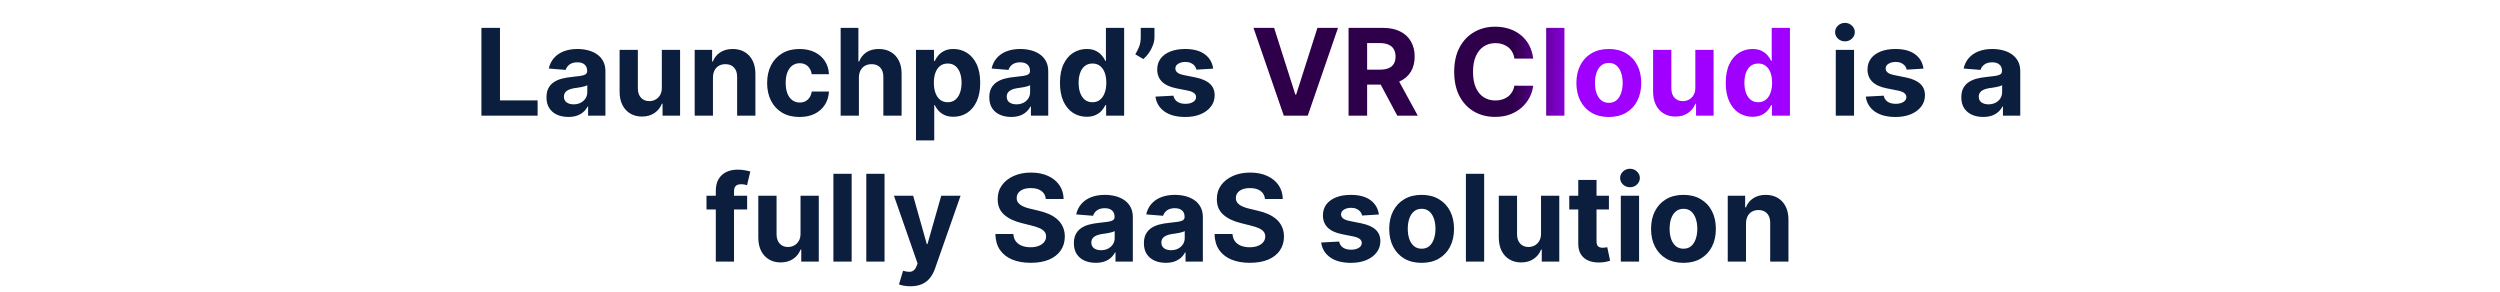
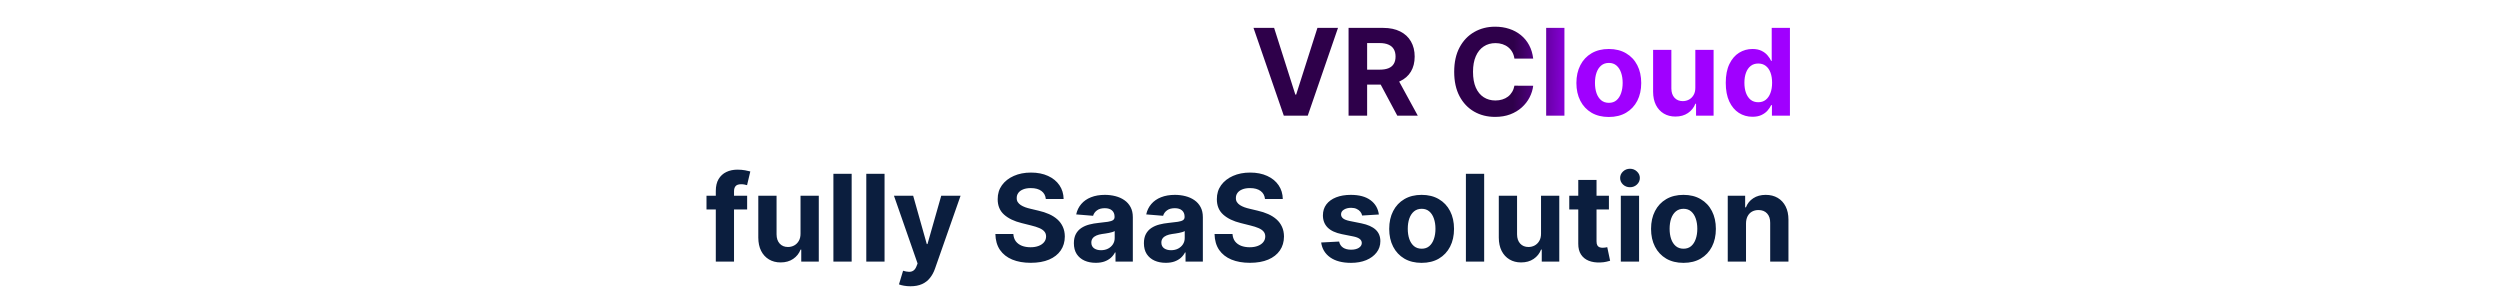
<svg xmlns="http://www.w3.org/2000/svg" width="994" height="116" viewBox="0 0 994 116" fill="none">
-   <path d="M191.409 46V11.091H198.79V39.915H213.756V46H191.409ZM225.973 46.494C224.303 46.494 222.814 46.205 221.507 45.625C220.2 45.034 219.166 44.165 218.405 43.017C217.655 41.858 217.28 40.415 217.28 38.688C217.28 37.233 217.547 36.011 218.081 35.023C218.615 34.034 219.342 33.239 220.263 32.636C221.183 32.034 222.229 31.579 223.399 31.273C224.581 30.966 225.82 30.75 227.115 30.625C228.638 30.466 229.865 30.318 230.797 30.182C231.729 30.034 232.405 29.818 232.825 29.534C233.246 29.25 233.456 28.829 233.456 28.273V28.171C233.456 27.091 233.115 26.256 232.433 25.665C231.763 25.074 230.808 24.778 229.57 24.778C228.263 24.778 227.223 25.068 226.45 25.648C225.678 26.216 225.166 26.932 224.916 27.796L218.2 27.25C218.541 25.659 219.212 24.284 220.212 23.125C221.212 21.954 222.501 21.057 224.081 20.432C225.672 19.796 227.513 19.477 229.604 19.477C231.058 19.477 232.45 19.648 233.78 19.989C235.121 20.329 236.308 20.858 237.342 21.574C238.388 22.29 239.212 23.21 239.814 24.335C240.416 25.449 240.717 26.784 240.717 28.341V46H233.831V42.369H233.626C233.206 43.188 232.643 43.909 231.939 44.534C231.234 45.148 230.388 45.631 229.399 45.983C228.411 46.324 227.268 46.494 225.973 46.494ZM228.053 41.483C229.121 41.483 230.064 41.273 230.882 40.852C231.7 40.42 232.342 39.841 232.808 39.114C233.274 38.386 233.507 37.562 233.507 36.642V33.864C233.28 34.011 232.967 34.148 232.57 34.273C232.183 34.386 231.746 34.494 231.257 34.597C230.768 34.688 230.28 34.773 229.791 34.852C229.303 34.92 228.859 34.983 228.462 35.04C227.609 35.165 226.865 35.364 226.229 35.636C225.592 35.909 225.098 36.278 224.746 36.744C224.393 37.199 224.217 37.767 224.217 38.449C224.217 39.438 224.575 40.193 225.291 40.716C226.018 41.227 226.939 41.483 228.053 41.483ZM263.141 34.852V19.818H270.402V46H263.43V41.244H263.158C262.567 42.778 261.584 44.011 260.209 44.943C258.845 45.875 257.18 46.341 255.214 46.341C253.464 46.341 251.925 45.943 250.595 45.148C249.266 44.352 248.226 43.222 247.476 41.756C246.737 40.29 246.362 38.534 246.351 36.489V19.818H253.612V35.193C253.624 36.739 254.038 37.96 254.857 38.858C255.675 39.756 256.771 40.205 258.146 40.205C259.021 40.205 259.839 40.006 260.601 39.608C261.362 39.199 261.976 38.597 262.442 37.801C262.919 37.006 263.152 36.023 263.141 34.852ZM283.472 30.864V46H276.21V19.818H283.131V24.438H283.438C284.017 22.915 284.989 21.71 286.352 20.824C287.716 19.926 289.369 19.477 291.312 19.477C293.131 19.477 294.716 19.875 296.068 20.671C297.42 21.466 298.472 22.602 299.222 24.079C299.972 25.546 300.347 27.296 300.347 29.329V46H293.085V30.625C293.097 29.023 292.688 27.773 291.858 26.875C291.028 25.966 289.886 25.511 288.432 25.511C287.455 25.511 286.591 25.722 285.841 26.142C285.102 26.562 284.523 27.176 284.102 27.983C283.693 28.778 283.483 29.739 283.472 30.864ZM317.899 46.511C315.217 46.511 312.911 45.943 310.979 44.807C309.058 43.659 307.581 42.068 306.547 40.034C305.524 38 305.013 35.659 305.013 33.011C305.013 30.329 305.53 27.977 306.564 25.954C307.609 23.921 309.092 22.335 311.013 21.199C312.933 20.051 315.217 19.477 317.865 19.477C320.149 19.477 322.149 19.892 323.865 20.722C325.581 21.551 326.939 22.716 327.939 24.216C328.939 25.716 329.49 27.477 329.592 29.5H322.74C322.547 28.193 322.036 27.142 321.206 26.347C320.388 25.54 319.314 25.136 317.984 25.136C316.859 25.136 315.876 25.443 315.036 26.057C314.206 26.659 313.558 27.54 313.092 28.699C312.626 29.858 312.393 31.261 312.393 32.909C312.393 34.58 312.621 36 313.075 37.17C313.541 38.341 314.195 39.233 315.036 39.847C315.876 40.46 316.859 40.767 317.984 40.767C318.814 40.767 319.558 40.597 320.217 40.256C320.888 39.915 321.439 39.42 321.871 38.773C322.314 38.114 322.604 37.324 322.74 36.403H329.592C329.479 38.403 328.933 40.165 327.956 41.688C326.99 43.199 325.655 44.381 323.95 45.233C322.246 46.085 320.229 46.511 317.899 46.511ZM341.503 30.864V46H334.241V11.091H341.298V24.438H341.605C342.196 22.892 343.151 21.682 344.469 20.807C345.787 19.921 347.44 19.477 349.429 19.477C351.247 19.477 352.832 19.875 354.185 20.671C355.548 21.454 356.605 22.585 357.355 24.062C358.116 25.528 358.491 27.284 358.48 29.329V46H351.219V30.625C351.23 29.011 350.821 27.756 349.991 26.858C349.173 25.96 348.026 25.511 346.548 25.511C345.56 25.511 344.685 25.722 343.923 26.142C343.173 26.562 342.582 27.176 342.151 27.983C341.73 28.778 341.514 29.739 341.503 30.864ZM364.195 55.818V19.818H371.354V24.216H371.678C371.996 23.511 372.456 22.796 373.058 22.068C373.672 21.329 374.467 20.716 375.445 20.227C376.433 19.727 377.661 19.477 379.126 19.477C381.036 19.477 382.797 19.977 384.411 20.977C386.024 21.966 387.314 23.46 388.28 25.46C389.246 27.449 389.729 29.943 389.729 32.943C389.729 35.864 389.257 38.33 388.314 40.341C387.382 42.341 386.109 43.858 384.496 44.892C382.893 45.915 381.098 46.426 379.109 46.426C377.7 46.426 376.501 46.193 375.513 45.727C374.536 45.261 373.734 44.676 373.109 43.972C372.484 43.256 372.007 42.534 371.678 41.807H371.456V55.818H364.195ZM371.303 32.909C371.303 34.466 371.518 35.824 371.95 36.983C372.382 38.142 373.007 39.045 373.825 39.693C374.643 40.33 375.638 40.648 376.808 40.648C377.99 40.648 378.99 40.324 379.808 39.676C380.626 39.017 381.246 38.108 381.666 36.949C382.098 35.778 382.314 34.432 382.314 32.909C382.314 31.398 382.104 30.068 381.683 28.921C381.263 27.773 380.643 26.875 379.825 26.227C379.007 25.579 378.001 25.256 376.808 25.256C375.626 25.256 374.626 25.568 373.808 26.193C373.001 26.818 372.382 27.704 371.95 28.852C371.518 30 371.303 31.352 371.303 32.909ZM402.036 46.494C400.365 46.494 398.876 46.205 397.57 45.625C396.263 45.034 395.229 44.165 394.467 43.017C393.717 41.858 393.342 40.415 393.342 38.688C393.342 37.233 393.609 36.011 394.143 35.023C394.678 34.034 395.405 33.239 396.325 32.636C397.246 32.034 398.291 31.579 399.462 31.273C400.643 30.966 401.882 30.75 403.178 30.625C404.7 30.466 405.928 30.318 406.859 30.182C407.791 30.034 408.467 29.818 408.888 29.534C409.308 29.25 409.518 28.829 409.518 28.273V28.171C409.518 27.091 409.178 26.256 408.496 25.665C407.825 25.074 406.871 24.778 405.632 24.778C404.325 24.778 403.286 25.068 402.513 25.648C401.74 26.216 401.229 26.932 400.979 27.796L394.263 27.25C394.604 25.659 395.274 24.284 396.274 23.125C397.274 21.954 398.564 21.057 400.143 20.432C401.734 19.796 403.575 19.477 405.666 19.477C407.121 19.477 408.513 19.648 409.842 19.989C411.183 20.329 412.371 20.858 413.405 21.574C414.45 22.29 415.274 23.21 415.876 24.335C416.479 25.449 416.78 26.784 416.78 28.341V46H409.893V42.369H409.689C409.268 43.188 408.706 43.909 408.001 44.534C407.297 45.148 406.45 45.631 405.462 45.983C404.473 46.324 403.331 46.494 402.036 46.494ZM404.115 41.483C405.183 41.483 406.126 41.273 406.945 40.852C407.763 40.42 408.405 39.841 408.871 39.114C409.337 38.386 409.57 37.562 409.57 36.642V33.864C409.342 34.011 409.03 34.148 408.632 34.273C408.246 34.386 407.808 34.494 407.32 34.597C406.831 34.688 406.342 34.773 405.854 34.852C405.365 34.92 404.922 34.983 404.524 35.04C403.672 35.165 402.928 35.364 402.291 35.636C401.655 35.909 401.161 36.278 400.808 36.744C400.456 37.199 400.28 37.767 400.28 38.449C400.28 39.438 400.638 40.193 401.354 40.716C402.081 41.227 403.001 41.483 404.115 41.483ZM432.061 46.426C430.072 46.426 428.271 45.915 426.658 44.892C425.055 43.858 423.783 42.341 422.839 40.341C421.908 38.33 421.442 35.864 421.442 32.943C421.442 29.943 421.925 27.449 422.891 25.46C423.857 23.46 425.141 21.966 426.743 20.977C428.357 19.977 430.124 19.477 432.044 19.477C433.51 19.477 434.732 19.727 435.709 20.227C436.697 20.716 437.493 21.329 438.095 22.068C438.709 22.796 439.175 23.511 439.493 24.216H439.714V11.091H446.959V46H439.8V41.807H439.493C439.152 42.534 438.669 43.256 438.044 43.972C437.43 44.676 436.629 45.261 435.641 45.727C434.663 46.193 433.47 46.426 432.061 46.426ZM434.362 40.648C435.533 40.648 436.521 40.33 437.328 39.693C438.146 39.045 438.771 38.142 439.203 36.983C439.646 35.824 439.868 34.466 439.868 32.909C439.868 31.352 439.652 30 439.22 28.852C438.788 27.704 438.163 26.818 437.345 26.193C436.527 25.568 435.533 25.256 434.362 25.256C433.169 25.256 432.163 25.579 431.345 26.227C430.527 26.875 429.908 27.773 429.487 28.921C429.067 30.068 428.857 31.398 428.857 32.909C428.857 34.432 429.067 35.778 429.487 36.949C429.919 38.108 430.538 39.017 431.345 39.676C432.163 40.324 433.169 40.648 434.362 40.648ZM459.014 11.091V14.773C459.014 15.818 458.81 16.886 458.401 17.977C458.003 19.057 457.469 20.079 456.798 21.046C456.128 22 455.395 22.812 454.599 23.483L451.395 21.591C451.963 20.693 452.463 19.699 452.895 18.608C453.338 17.517 453.56 16.25 453.56 14.807V11.091H459.014ZM482.354 27.284L475.706 27.693C475.592 27.125 475.348 26.614 474.973 26.159C474.598 25.693 474.104 25.324 473.49 25.051C472.888 24.767 472.166 24.625 471.325 24.625C470.2 24.625 469.251 24.864 468.479 25.341C467.706 25.807 467.32 26.432 467.32 27.216C467.32 27.841 467.57 28.369 468.07 28.801C468.57 29.233 469.428 29.579 470.643 29.841L475.382 30.796C477.928 31.318 479.825 32.159 481.075 33.318C482.325 34.477 482.95 36 482.95 37.886C482.95 39.602 482.445 41.108 481.433 42.403C480.433 43.699 479.058 44.71 477.308 45.438C475.57 46.153 473.564 46.511 471.291 46.511C467.825 46.511 465.064 45.79 463.007 44.347C460.962 42.892 459.763 40.915 459.411 38.415L466.553 38.04C466.768 39.097 467.291 39.903 468.121 40.46C468.95 41.006 470.013 41.278 471.308 41.278C472.581 41.278 473.604 41.034 474.376 40.545C475.161 40.045 475.558 39.403 475.57 38.619C475.558 37.96 475.28 37.42 474.734 37C474.189 36.568 473.348 36.239 472.212 36.011L467.678 35.108C465.121 34.597 463.217 33.71 461.967 32.449C460.729 31.188 460.109 29.579 460.109 27.625C460.109 25.943 460.564 24.494 461.473 23.278C462.393 22.062 463.683 21.125 465.342 20.466C467.013 19.807 468.967 19.477 471.206 19.477C474.513 19.477 477.115 20.176 479.013 21.574C480.922 22.972 482.036 24.875 482.354 27.284Z" fill="#0B1E3E" />
  <path d="M506.591 11.091L515.028 37.614H515.352L523.807 11.091H531.989L519.955 46H510.443L498.392 11.091H506.591ZM536.19 46V11.091H549.963C552.599 11.091 554.849 11.562 556.713 12.506C558.588 13.438 560.014 14.761 560.991 16.477C561.98 18.182 562.474 20.188 562.474 22.494C562.474 24.812 561.974 26.807 560.974 28.477C559.974 30.136 558.526 31.409 556.628 32.295C554.741 33.182 552.457 33.625 549.776 33.625H540.554V27.693H548.582C549.991 27.693 551.162 27.5 552.094 27.114C553.026 26.727 553.719 26.148 554.173 25.375C554.639 24.602 554.872 23.642 554.872 22.494C554.872 21.335 554.639 20.358 554.173 19.562C553.719 18.767 553.02 18.165 552.077 17.756C551.145 17.335 549.969 17.125 548.548 17.125H543.571V46H536.19ZM555.043 30.114L563.719 46H555.571L547.082 30.114H555.043ZM609.601 23.312H602.135C601.999 22.347 601.72 21.489 601.3 20.739C600.879 19.977 600.339 19.329 599.68 18.796C599.021 18.261 598.26 17.852 597.396 17.568C596.544 17.284 595.618 17.142 594.618 17.142C592.811 17.142 591.237 17.591 589.896 18.489C588.555 19.375 587.516 20.671 586.777 22.375C586.038 24.068 585.669 26.125 585.669 28.546C585.669 31.034 586.038 33.125 586.777 34.818C587.527 36.511 588.572 37.79 589.913 38.653C591.254 39.517 592.805 39.949 594.567 39.949C595.555 39.949 596.47 39.818 597.311 39.557C598.163 39.295 598.919 38.915 599.578 38.415C600.237 37.903 600.783 37.284 601.214 36.557C601.658 35.83 601.964 35 602.135 34.068L609.601 34.102C609.408 35.705 608.925 37.25 608.152 38.739C607.391 40.216 606.362 41.54 605.067 42.71C603.783 43.869 602.249 44.79 600.464 45.472C598.692 46.142 596.686 46.477 594.447 46.477C591.334 46.477 588.55 45.773 586.095 44.364C583.652 42.955 581.72 40.915 580.3 38.244C578.891 35.574 578.186 32.341 578.186 28.546C578.186 24.739 578.902 21.5 580.334 18.829C581.766 16.159 583.709 14.125 586.163 12.727C588.618 11.318 591.379 10.614 594.447 10.614C596.47 10.614 598.345 10.898 600.072 11.466C601.811 12.034 603.351 12.864 604.692 13.954C606.033 15.034 607.124 16.358 607.964 17.926C608.817 19.494 609.362 21.29 609.601 23.312ZM622.018 11.091V46H614.757V11.091H622.018ZM639.665 46.511C637.017 46.511 634.727 45.949 632.795 44.824C630.875 43.688 629.392 42.108 628.347 40.085C627.301 38.051 626.778 35.693 626.778 33.011C626.778 30.307 627.301 27.943 628.347 25.921C629.392 23.886 630.875 22.307 632.795 21.182C634.727 20.046 637.017 19.477 639.665 19.477C642.312 19.477 644.597 20.046 646.517 21.182C648.449 22.307 649.938 23.886 650.983 25.921C652.028 27.943 652.551 30.307 652.551 33.011C652.551 35.693 652.028 38.051 650.983 40.085C649.938 42.108 648.449 43.688 646.517 44.824C644.597 45.949 642.312 46.511 639.665 46.511ZM639.699 40.886C640.903 40.886 641.909 40.545 642.716 39.864C643.523 39.17 644.131 38.227 644.54 37.034C644.96 35.841 645.17 34.483 645.17 32.96C645.17 31.438 644.96 30.079 644.54 28.886C644.131 27.693 643.523 26.75 642.716 26.057C641.909 25.364 640.903 25.017 639.699 25.017C638.483 25.017 637.46 25.364 636.631 26.057C635.813 26.75 635.193 27.693 634.773 28.886C634.364 30.079 634.159 31.438 634.159 32.96C634.159 34.483 634.364 35.841 634.773 37.034C635.193 38.227 635.813 39.17 636.631 39.864C637.46 40.545 638.483 40.886 639.699 40.886ZM674.062 34.852V19.818H681.324V46H674.352V41.244H674.08C673.489 42.778 672.506 44.011 671.131 44.943C669.767 45.875 668.102 46.341 666.136 46.341C664.386 46.341 662.847 45.943 661.517 45.148C660.188 44.352 659.148 43.222 658.398 41.756C657.659 40.29 657.284 38.534 657.273 36.489V19.818H664.534V35.193C664.545 36.739 664.96 37.96 665.778 38.858C666.597 39.756 667.693 40.205 669.068 40.205C669.943 40.205 670.761 40.006 671.523 39.608C672.284 39.199 672.898 38.597 673.364 37.801C673.841 37.006 674.074 36.023 674.062 34.852ZM696.78 46.426C694.791 46.426 692.99 45.915 691.376 44.892C689.774 43.858 688.501 42.341 687.558 40.341C686.626 38.33 686.161 35.864 686.161 32.943C686.161 29.943 686.643 27.449 687.609 25.46C688.575 23.46 689.859 21.966 691.462 20.977C693.075 19.977 694.842 19.477 696.763 19.477C698.229 19.477 699.45 19.727 700.428 20.227C701.416 20.716 702.212 21.329 702.814 22.068C703.428 22.796 703.893 23.511 704.212 24.216H704.433V11.091H711.678V46H704.518V41.807H704.212C703.871 42.534 703.388 43.256 702.763 43.972C702.149 44.676 701.348 45.261 700.359 45.727C699.382 46.193 698.189 46.426 696.78 46.426ZM699.081 40.648C700.251 40.648 701.24 40.33 702.047 39.693C702.865 39.045 703.49 38.142 703.922 36.983C704.365 35.824 704.587 34.466 704.587 32.909C704.587 31.352 704.371 30 703.939 28.852C703.507 27.704 702.882 26.818 702.064 26.193C701.246 25.568 700.251 25.256 699.081 25.256C697.888 25.256 696.882 25.579 696.064 26.227C695.246 26.875 694.626 27.773 694.206 28.921C693.786 30.068 693.575 31.398 693.575 32.909C693.575 34.432 693.786 35.778 694.206 36.949C694.638 38.108 695.257 39.017 696.064 39.676C696.882 40.324 697.888 40.648 699.081 40.648Z" fill="url(#paint0_linear_894_7615)" />
-   <path d="M729.906 46V19.818H737.167V46H729.906ZM733.553 16.443C732.474 16.443 731.548 16.085 730.775 15.369C730.013 14.642 729.633 13.773 729.633 12.761C729.633 11.761 730.013 10.903 730.775 10.188C731.548 9.46 732.474 9.097 733.553 9.097C734.633 9.097 735.553 9.46 736.315 10.188C737.087 10.903 737.474 11.761 737.474 12.761C737.474 13.773 737.087 14.642 736.315 15.369C735.553 16.085 734.633 16.443 733.553 16.443ZM764.768 27.284L758.12 27.693C758.006 27.125 757.762 26.614 757.387 26.159C757.012 25.693 756.518 25.324 755.904 25.051C755.302 24.767 754.58 24.625 753.739 24.625C752.614 24.625 751.665 24.864 750.893 25.341C750.12 25.807 749.734 26.432 749.734 27.216C749.734 27.841 749.984 28.369 750.484 28.801C750.984 29.233 751.842 29.579 753.058 29.841L757.796 30.796C760.342 31.318 762.239 32.159 763.489 33.318C764.739 34.477 765.364 36 765.364 37.886C765.364 39.602 764.859 41.108 763.847 42.403C762.847 43.699 761.472 44.71 759.722 45.438C757.984 46.153 755.978 46.511 753.705 46.511C750.239 46.511 747.478 45.79 745.421 44.347C743.376 42.892 742.177 40.915 741.825 38.415L748.967 38.04C749.183 39.097 749.705 39.903 750.535 40.46C751.364 41.006 752.427 41.278 753.722 41.278C754.995 41.278 756.018 41.034 756.79 40.545C757.575 40.045 757.972 39.403 757.984 38.619C757.972 37.96 757.694 37.42 757.148 37C756.603 36.568 755.762 36.239 754.626 36.011L750.092 35.108C747.535 34.597 745.631 33.71 744.381 32.449C743.143 31.188 742.523 29.579 742.523 27.625C742.523 25.943 742.978 24.494 743.887 23.278C744.808 22.062 746.097 21.125 747.756 20.466C749.427 19.807 751.381 19.477 753.62 19.477C756.927 19.477 759.529 20.176 761.427 21.574C763.336 22.972 764.45 24.875 764.768 27.284ZM788.512 46.494C786.842 46.494 785.353 46.205 784.046 45.625C782.739 45.034 781.705 44.165 780.944 43.017C780.194 41.858 779.819 40.415 779.819 38.688C779.819 37.233 780.086 36.011 780.62 35.023C781.154 34.034 781.881 33.239 782.802 32.636C783.722 32.034 784.768 31.579 785.938 31.273C787.12 30.966 788.359 30.75 789.654 30.625C791.177 30.466 792.404 30.318 793.336 30.182C794.268 30.034 794.944 29.818 795.364 29.534C795.785 29.25 795.995 28.829 795.995 28.273V28.171C795.995 27.091 795.654 26.256 794.972 25.665C794.302 25.074 793.347 24.778 792.109 24.778C790.802 24.778 789.762 25.068 788.989 25.648C788.217 26.216 787.705 26.932 787.455 27.796L780.739 27.25C781.08 25.659 781.751 24.284 782.751 23.125C783.751 21.954 785.04 21.057 786.62 20.432C788.211 19.796 790.052 19.477 792.143 19.477C793.597 19.477 794.989 19.648 796.319 19.989C797.66 20.329 798.847 20.858 799.881 21.574C800.927 22.29 801.751 23.21 802.353 24.335C802.955 25.449 803.256 26.784 803.256 28.341V46H796.37V42.369H796.165C795.745 43.188 795.183 43.909 794.478 44.534C793.773 45.148 792.927 45.631 791.938 45.983C790.95 46.324 789.808 46.494 788.512 46.494ZM790.592 41.483C791.66 41.483 792.603 41.273 793.421 40.852C794.239 40.42 794.881 39.841 795.347 39.114C795.813 38.386 796.046 37.562 796.046 36.642V33.864C795.819 34.011 795.506 34.148 795.109 34.273C794.722 34.386 794.285 34.494 793.796 34.597C793.308 34.688 792.819 34.773 792.33 34.852C791.842 34.92 791.398 34.983 791.001 35.04C790.148 35.165 789.404 35.364 788.768 35.636C788.131 35.909 787.637 36.278 787.285 36.744C786.933 37.199 786.756 37.767 786.756 38.449C786.756 39.438 787.114 40.193 787.83 40.716C788.558 41.227 789.478 41.483 790.592 41.483Z" fill="#0B1E3E" />
  <path d="M297.063 77.818V83.273H280.904V77.818H297.063ZM284.603 104V75.926C284.603 74.028 284.972 72.454 285.711 71.204C286.461 69.954 287.484 69.017 288.779 68.392C290.075 67.767 291.546 67.454 293.194 67.454C294.308 67.454 295.325 67.54 296.245 67.71C297.177 67.881 297.87 68.034 298.325 68.171L297.029 73.625C296.745 73.534 296.393 73.449 295.972 73.369C295.563 73.29 295.143 73.25 294.711 73.25C293.643 73.25 292.898 73.5 292.478 74C292.058 74.489 291.847 75.176 291.847 76.062V104H284.603ZM318.289 92.852V77.818H325.55V104H318.579V99.244H318.306C317.715 100.778 316.732 102.011 315.357 102.943C313.994 103.875 312.329 104.341 310.363 104.341C308.613 104.341 307.073 103.943 305.744 103.148C304.414 102.352 303.374 101.222 302.624 99.756C301.886 98.29 301.511 96.534 301.499 94.489V77.818H308.761V93.193C308.772 94.739 309.187 95.96 310.005 96.858C310.823 97.756 311.92 98.204 313.295 98.204C314.17 98.204 314.988 98.006 315.749 97.608C316.511 97.199 317.124 96.597 317.59 95.801C318.067 95.006 318.3 94.023 318.289 92.852ZM338.62 69.091V104H331.359V69.091H338.62ZM351.698 69.091V104H344.437V69.091H351.698ZM361.998 113.818C361.077 113.818 360.214 113.744 359.407 113.597C358.612 113.46 357.952 113.284 357.43 113.068L359.066 107.648C359.918 107.909 360.685 108.051 361.367 108.074C362.06 108.097 362.657 107.938 363.157 107.597C363.668 107.256 364.083 106.676 364.401 105.858L364.827 104.75L355.435 77.818H363.072L368.492 97.046H368.765L374.237 77.818H381.924L371.748 106.83C371.259 108.239 370.594 109.466 369.754 110.511C368.924 111.568 367.873 112.381 366.6 112.949C365.327 113.528 363.793 113.818 361.998 113.818ZM415.823 79.131C415.687 77.756 415.102 76.688 414.067 75.926C413.033 75.165 411.63 74.784 409.857 74.784C408.653 74.784 407.636 74.954 406.806 75.296C405.977 75.625 405.34 76.085 404.897 76.676C404.465 77.267 404.249 77.938 404.249 78.688C404.227 79.312 404.357 79.858 404.641 80.324C404.937 80.79 405.34 81.193 405.852 81.534C406.363 81.864 406.954 82.153 407.624 82.403C408.295 82.642 409.011 82.847 409.772 83.017L412.908 83.767C414.431 84.108 415.829 84.562 417.102 85.131C418.374 85.699 419.477 86.398 420.408 87.227C421.34 88.057 422.062 89.034 422.573 90.159C423.096 91.284 423.363 92.574 423.374 94.028C423.363 96.165 422.817 98.017 421.738 99.585C420.67 101.142 419.124 102.352 417.102 103.216C415.09 104.068 412.664 104.494 409.823 104.494C407.005 104.494 404.55 104.062 402.46 103.199C400.38 102.335 398.755 101.057 397.585 99.364C396.425 97.659 395.817 95.551 395.761 93.04H402.903C402.982 94.21 403.317 95.188 403.908 95.972C404.511 96.744 405.312 97.329 406.312 97.727C407.323 98.114 408.465 98.307 409.738 98.307C410.988 98.307 412.073 98.125 412.994 97.761C413.925 97.398 414.647 96.892 415.158 96.244C415.67 95.597 415.925 94.852 415.925 94.011C415.925 93.227 415.692 92.568 415.227 92.034C414.772 91.5 414.102 91.046 413.215 90.671C412.34 90.296 411.266 89.954 409.994 89.648L406.192 88.693C403.249 87.977 400.925 86.858 399.221 85.335C397.516 83.812 396.67 81.761 396.681 79.182C396.67 77.068 397.232 75.222 398.369 73.642C399.516 72.062 401.09 70.829 403.09 69.943C405.09 69.057 407.363 68.614 409.908 68.614C412.499 68.614 414.761 69.057 416.692 69.943C418.636 70.829 420.147 72.062 421.227 73.642C422.306 75.222 422.863 77.051 422.897 79.131H415.823ZM435.668 104.494C433.998 104.494 432.509 104.205 431.202 103.625C429.896 103.034 428.862 102.165 428.1 101.017C427.35 99.858 426.975 98.415 426.975 96.688C426.975 95.233 427.242 94.011 427.776 93.023C428.31 92.034 429.038 91.239 429.958 90.636C430.879 90.034 431.924 89.579 433.094 89.273C434.276 88.966 435.515 88.75 436.81 88.625C438.333 88.466 439.56 88.318 440.492 88.182C441.424 88.034 442.1 87.818 442.521 87.534C442.941 87.25 443.151 86.829 443.151 86.273V86.171C443.151 85.091 442.81 84.256 442.129 83.665C441.458 83.074 440.504 82.778 439.265 82.778C437.958 82.778 436.918 83.068 436.146 83.648C435.373 84.216 434.862 84.932 434.612 85.796L427.896 85.25C428.237 83.659 428.907 82.284 429.907 81.125C430.907 79.954 432.197 79.057 433.776 78.432C435.367 77.796 437.208 77.477 439.299 77.477C440.754 77.477 442.146 77.648 443.475 77.989C444.816 78.329 446.004 78.858 447.038 79.574C448.083 80.29 448.907 81.21 449.509 82.335C450.112 83.449 450.413 84.784 450.413 86.341V104H443.526V100.369H443.322C442.901 101.188 442.339 101.909 441.634 102.534C440.93 103.148 440.083 103.631 439.094 103.983C438.106 104.324 436.964 104.494 435.668 104.494ZM437.748 99.483C438.816 99.483 439.759 99.273 440.577 98.852C441.396 98.421 442.038 97.841 442.504 97.114C442.969 96.386 443.202 95.562 443.202 94.642V91.864C442.975 92.011 442.663 92.148 442.265 92.273C441.879 92.386 441.441 92.494 440.952 92.597C440.464 92.688 439.975 92.773 439.487 92.852C438.998 92.921 438.555 92.983 438.157 93.04C437.305 93.165 436.56 93.364 435.924 93.636C435.288 93.909 434.793 94.278 434.441 94.744C434.089 95.199 433.913 95.767 433.913 96.449C433.913 97.438 434.271 98.193 434.987 98.716C435.714 99.227 436.634 99.483 437.748 99.483ZM463.512 104.494C461.842 104.494 460.353 104.205 459.046 103.625C457.739 103.034 456.705 102.165 455.944 101.017C455.194 99.858 454.819 98.415 454.819 96.688C454.819 95.233 455.086 94.011 455.62 93.023C456.154 92.034 456.881 91.239 457.802 90.636C458.722 90.034 459.768 89.579 460.938 89.273C462.12 88.966 463.359 88.75 464.654 88.625C466.177 88.466 467.404 88.318 468.336 88.182C469.268 88.034 469.944 87.818 470.364 87.534C470.785 87.25 470.995 86.829 470.995 86.273V86.171C470.995 85.091 470.654 84.256 469.972 83.665C469.302 83.074 468.347 82.778 467.109 82.778C465.802 82.778 464.762 83.068 463.989 83.648C463.217 84.216 462.705 84.932 462.455 85.796L455.739 85.25C456.08 83.659 456.751 82.284 457.751 81.125C458.751 79.954 460.04 79.057 461.62 78.432C463.211 77.796 465.052 77.477 467.143 77.477C468.597 77.477 469.989 77.648 471.319 77.989C472.66 78.329 473.847 78.858 474.881 79.574C475.927 80.29 476.751 81.21 477.353 82.335C477.955 83.449 478.256 84.784 478.256 86.341V104H471.37V100.369H471.165C470.745 101.188 470.183 101.909 469.478 102.534C468.773 103.148 467.927 103.631 466.938 103.983C465.95 104.324 464.808 104.494 463.512 104.494ZM465.592 99.483C466.66 99.483 467.603 99.273 468.421 98.852C469.239 98.421 469.881 97.841 470.347 97.114C470.813 96.386 471.046 95.562 471.046 94.642V91.864C470.819 92.011 470.506 92.148 470.109 92.273C469.722 92.386 469.285 92.494 468.796 92.597C468.308 92.688 467.819 92.773 467.33 92.852C466.842 92.921 466.398 92.983 466.001 93.04C465.148 93.165 464.404 93.364 463.768 93.636C463.131 93.909 462.637 94.278 462.285 94.744C461.933 95.199 461.756 95.767 461.756 96.449C461.756 97.438 462.114 98.193 462.83 98.716C463.558 99.227 464.478 99.483 465.592 99.483ZM502.964 79.131C502.827 77.756 502.242 76.688 501.208 75.926C500.174 75.165 498.771 74.784 496.998 74.784C495.793 74.784 494.776 74.954 493.947 75.296C493.117 75.625 492.481 76.085 492.038 76.676C491.606 77.267 491.39 77.938 491.39 78.688C491.367 79.312 491.498 79.858 491.782 80.324C492.077 80.79 492.481 81.193 492.992 81.534C493.504 81.864 494.094 82.153 494.765 82.403C495.435 82.642 496.151 82.847 496.913 83.017L500.049 83.767C501.572 84.108 502.969 84.562 504.242 85.131C505.515 85.699 506.617 86.398 507.549 87.227C508.481 88.057 509.202 89.034 509.714 90.159C510.237 91.284 510.504 92.574 510.515 94.028C510.504 96.165 509.958 98.017 508.879 99.585C507.81 101.142 506.265 102.352 504.242 103.216C502.231 104.068 499.805 104.494 496.964 104.494C494.146 104.494 491.691 104.062 489.6 103.199C487.521 102.335 485.896 101.057 484.725 99.364C483.566 97.659 482.958 95.551 482.901 93.04H490.043C490.123 94.21 490.458 95.188 491.049 95.972C491.651 96.744 492.452 97.329 493.452 97.727C494.464 98.114 495.606 98.307 496.879 98.307C498.129 98.307 499.214 98.125 500.134 97.761C501.066 97.398 501.788 96.892 502.299 96.244C502.81 95.597 503.066 94.852 503.066 94.011C503.066 93.227 502.833 92.568 502.367 92.034C501.913 91.5 501.242 91.046 500.356 90.671C499.481 90.296 498.407 89.954 497.134 89.648L493.333 88.693C490.39 87.977 488.066 86.858 486.362 85.335C484.657 83.812 483.81 81.761 483.822 79.182C483.81 77.068 484.373 75.222 485.509 73.642C486.657 72.062 488.231 70.829 490.231 69.943C492.231 69.057 494.504 68.614 497.049 68.614C499.64 68.614 501.901 69.057 503.833 69.943C505.776 70.829 507.288 72.062 508.367 73.642C509.447 75.222 510.004 77.051 510.038 79.131H502.964ZM548.237 85.284L541.589 85.693C541.475 85.125 541.231 84.614 540.856 84.159C540.481 83.693 539.987 83.324 539.373 83.051C538.771 82.767 538.049 82.625 537.208 82.625C536.083 82.625 535.134 82.864 534.362 83.341C533.589 83.807 533.202 84.432 533.202 85.216C533.202 85.841 533.452 86.369 533.952 86.801C534.452 87.233 535.31 87.579 536.526 87.841L541.265 88.796C543.81 89.318 545.708 90.159 546.958 91.318C548.208 92.477 548.833 94 548.833 95.886C548.833 97.602 548.327 99.108 547.316 100.403C546.316 101.699 544.941 102.71 543.191 103.438C541.452 104.153 539.447 104.511 537.174 104.511C533.708 104.511 530.947 103.79 528.89 102.347C526.844 100.892 525.646 98.915 525.293 96.415L532.435 96.04C532.651 97.097 533.174 97.903 534.004 98.46C534.833 99.006 535.896 99.278 537.191 99.278C538.464 99.278 539.487 99.034 540.259 98.546C541.043 98.046 541.441 97.403 541.452 96.619C541.441 95.96 541.163 95.421 540.617 95C540.072 94.568 539.231 94.239 538.094 94.011L533.56 93.108C531.004 92.597 529.1 91.71 527.85 90.449C526.612 89.188 525.992 87.579 525.992 85.625C525.992 83.943 526.447 82.494 527.356 81.278C528.276 80.062 529.566 79.125 531.225 78.466C532.896 77.807 534.85 77.477 537.089 77.477C540.396 77.477 542.998 78.176 544.896 79.574C546.805 80.972 547.918 82.875 548.237 85.284ZM565.235 104.511C562.587 104.511 560.298 103.949 558.366 102.824C556.445 101.687 554.962 100.108 553.917 98.085C552.871 96.051 552.349 93.693 552.349 91.011C552.349 88.307 552.871 85.943 553.917 83.921C554.962 81.886 556.445 80.307 558.366 79.182C560.298 78.046 562.587 77.477 565.235 77.477C567.883 77.477 570.167 78.046 572.087 79.182C574.019 80.307 575.508 81.886 576.553 83.921C577.599 85.943 578.121 88.307 578.121 91.011C578.121 93.693 577.599 96.051 576.553 98.085C575.508 100.108 574.019 101.687 572.087 102.824C570.167 103.949 567.883 104.511 565.235 104.511ZM565.269 98.886C566.474 98.886 567.479 98.546 568.286 97.864C569.093 97.171 569.701 96.227 570.11 95.034C570.531 93.841 570.741 92.483 570.741 90.96C570.741 89.438 570.531 88.079 570.11 86.886C569.701 85.693 569.093 84.75 568.286 84.057C567.479 83.364 566.474 83.017 565.269 83.017C564.053 83.017 563.031 83.364 562.201 84.057C561.383 84.75 560.763 85.693 560.343 86.886C559.934 88.079 559.729 89.438 559.729 90.96C559.729 92.483 559.934 93.841 560.343 95.034C560.763 96.227 561.383 97.171 562.201 97.864C563.031 98.546 564.053 98.886 565.269 98.886ZM590.104 69.091V104H582.843V69.091H590.104ZM612.711 92.852V77.818H619.972V104H613.001V99.244H612.728C612.137 100.778 611.154 102.011 609.779 102.943C608.415 103.875 606.751 104.341 604.785 104.341C603.035 104.341 601.495 103.943 600.165 103.148C598.836 102.352 597.796 101.222 597.046 99.756C596.308 98.29 595.933 96.534 595.921 94.489V77.818H603.183V93.193C603.194 94.739 603.609 95.96 604.427 96.858C605.245 97.756 606.342 98.204 607.717 98.204C608.592 98.204 609.41 98.006 610.171 97.608C610.933 97.199 611.546 96.597 612.012 95.801C612.489 95.006 612.722 94.023 612.711 92.852ZM639.707 77.818V83.273H623.94V77.818H639.707ZM627.519 71.546H634.781V95.954C634.781 96.625 634.883 97.148 635.087 97.523C635.292 97.886 635.576 98.142 635.94 98.29C636.315 98.438 636.746 98.511 637.235 98.511C637.576 98.511 637.917 98.483 638.258 98.426C638.599 98.358 638.86 98.307 639.042 98.273L640.184 103.676C639.82 103.79 639.309 103.92 638.65 104.068C637.991 104.227 637.19 104.324 636.246 104.358C634.496 104.426 632.962 104.193 631.644 103.659C630.337 103.125 629.32 102.295 628.593 101.17C627.866 100.045 627.508 98.625 627.519 96.909V71.546ZM644.437 104V77.818H651.698V104H644.437ZM648.085 74.443C647.005 74.443 646.079 74.085 645.306 73.369C644.545 72.642 644.164 71.773 644.164 70.761C644.164 69.761 644.545 68.903 645.306 68.188C646.079 67.46 647.005 67.097 648.085 67.097C649.164 67.097 650.085 67.46 650.846 68.188C651.619 68.903 652.005 69.761 652.005 70.761C652.005 71.773 651.619 72.642 650.846 73.369C650.085 74.085 649.164 74.443 648.085 74.443ZM669.344 104.511C666.697 104.511 664.407 103.949 662.475 102.824C660.555 101.687 659.072 100.108 658.026 98.085C656.981 96.051 656.458 93.693 656.458 91.011C656.458 88.307 656.981 85.943 658.026 83.921C659.072 81.886 660.555 80.307 662.475 79.182C664.407 78.046 666.697 77.477 669.344 77.477C671.992 77.477 674.276 78.046 676.197 79.182C678.129 80.307 679.617 81.886 680.663 83.921C681.708 85.943 682.231 88.307 682.231 91.011C682.231 93.693 681.708 96.051 680.663 98.085C679.617 100.108 678.129 101.687 676.197 102.824C674.276 103.949 671.992 104.511 669.344 104.511ZM669.379 98.886C670.583 98.886 671.589 98.546 672.396 97.864C673.202 97.171 673.81 96.227 674.219 95.034C674.64 93.841 674.85 92.483 674.85 90.96C674.85 89.438 674.64 88.079 674.219 86.886C673.81 85.693 673.202 84.75 672.396 84.057C671.589 83.364 670.583 83.017 669.379 83.017C668.163 83.017 667.14 83.364 666.31 84.057C665.492 84.75 664.873 85.693 664.452 86.886C664.043 88.079 663.839 89.438 663.839 90.96C663.839 92.483 664.043 93.841 664.452 95.034C664.873 96.227 665.492 97.171 666.31 97.864C667.14 98.546 668.163 98.886 669.379 98.886ZM694.214 88.864V104H686.952V77.818H693.873V82.438H694.18C694.759 80.915 695.731 79.71 697.094 78.824C698.458 77.926 700.112 77.477 702.055 77.477C703.873 77.477 705.458 77.875 706.81 78.671C708.163 79.466 709.214 80.602 709.964 82.079C710.714 83.546 711.089 85.296 711.089 87.329V104H703.827V88.625C703.839 87.023 703.43 85.773 702.6 84.875C701.771 83.966 700.629 83.511 699.174 83.511C698.197 83.511 697.333 83.722 696.583 84.142C695.844 84.562 695.265 85.176 694.844 85.983C694.435 86.778 694.225 87.739 694.214 88.864Z" fill="#0B1E3E" />
  <defs>
    <linearGradient id="paint0_linear_894_7615" x1="582.616" y1="29" x2="627.885" y2="29.608" gradientUnits="userSpaceOnUse">
      <stop offset="0.422" stop-color="#2E004A" />
      <stop offset="1" stop-color="#A000FF" />
    </linearGradient>
  </defs>
</svg>